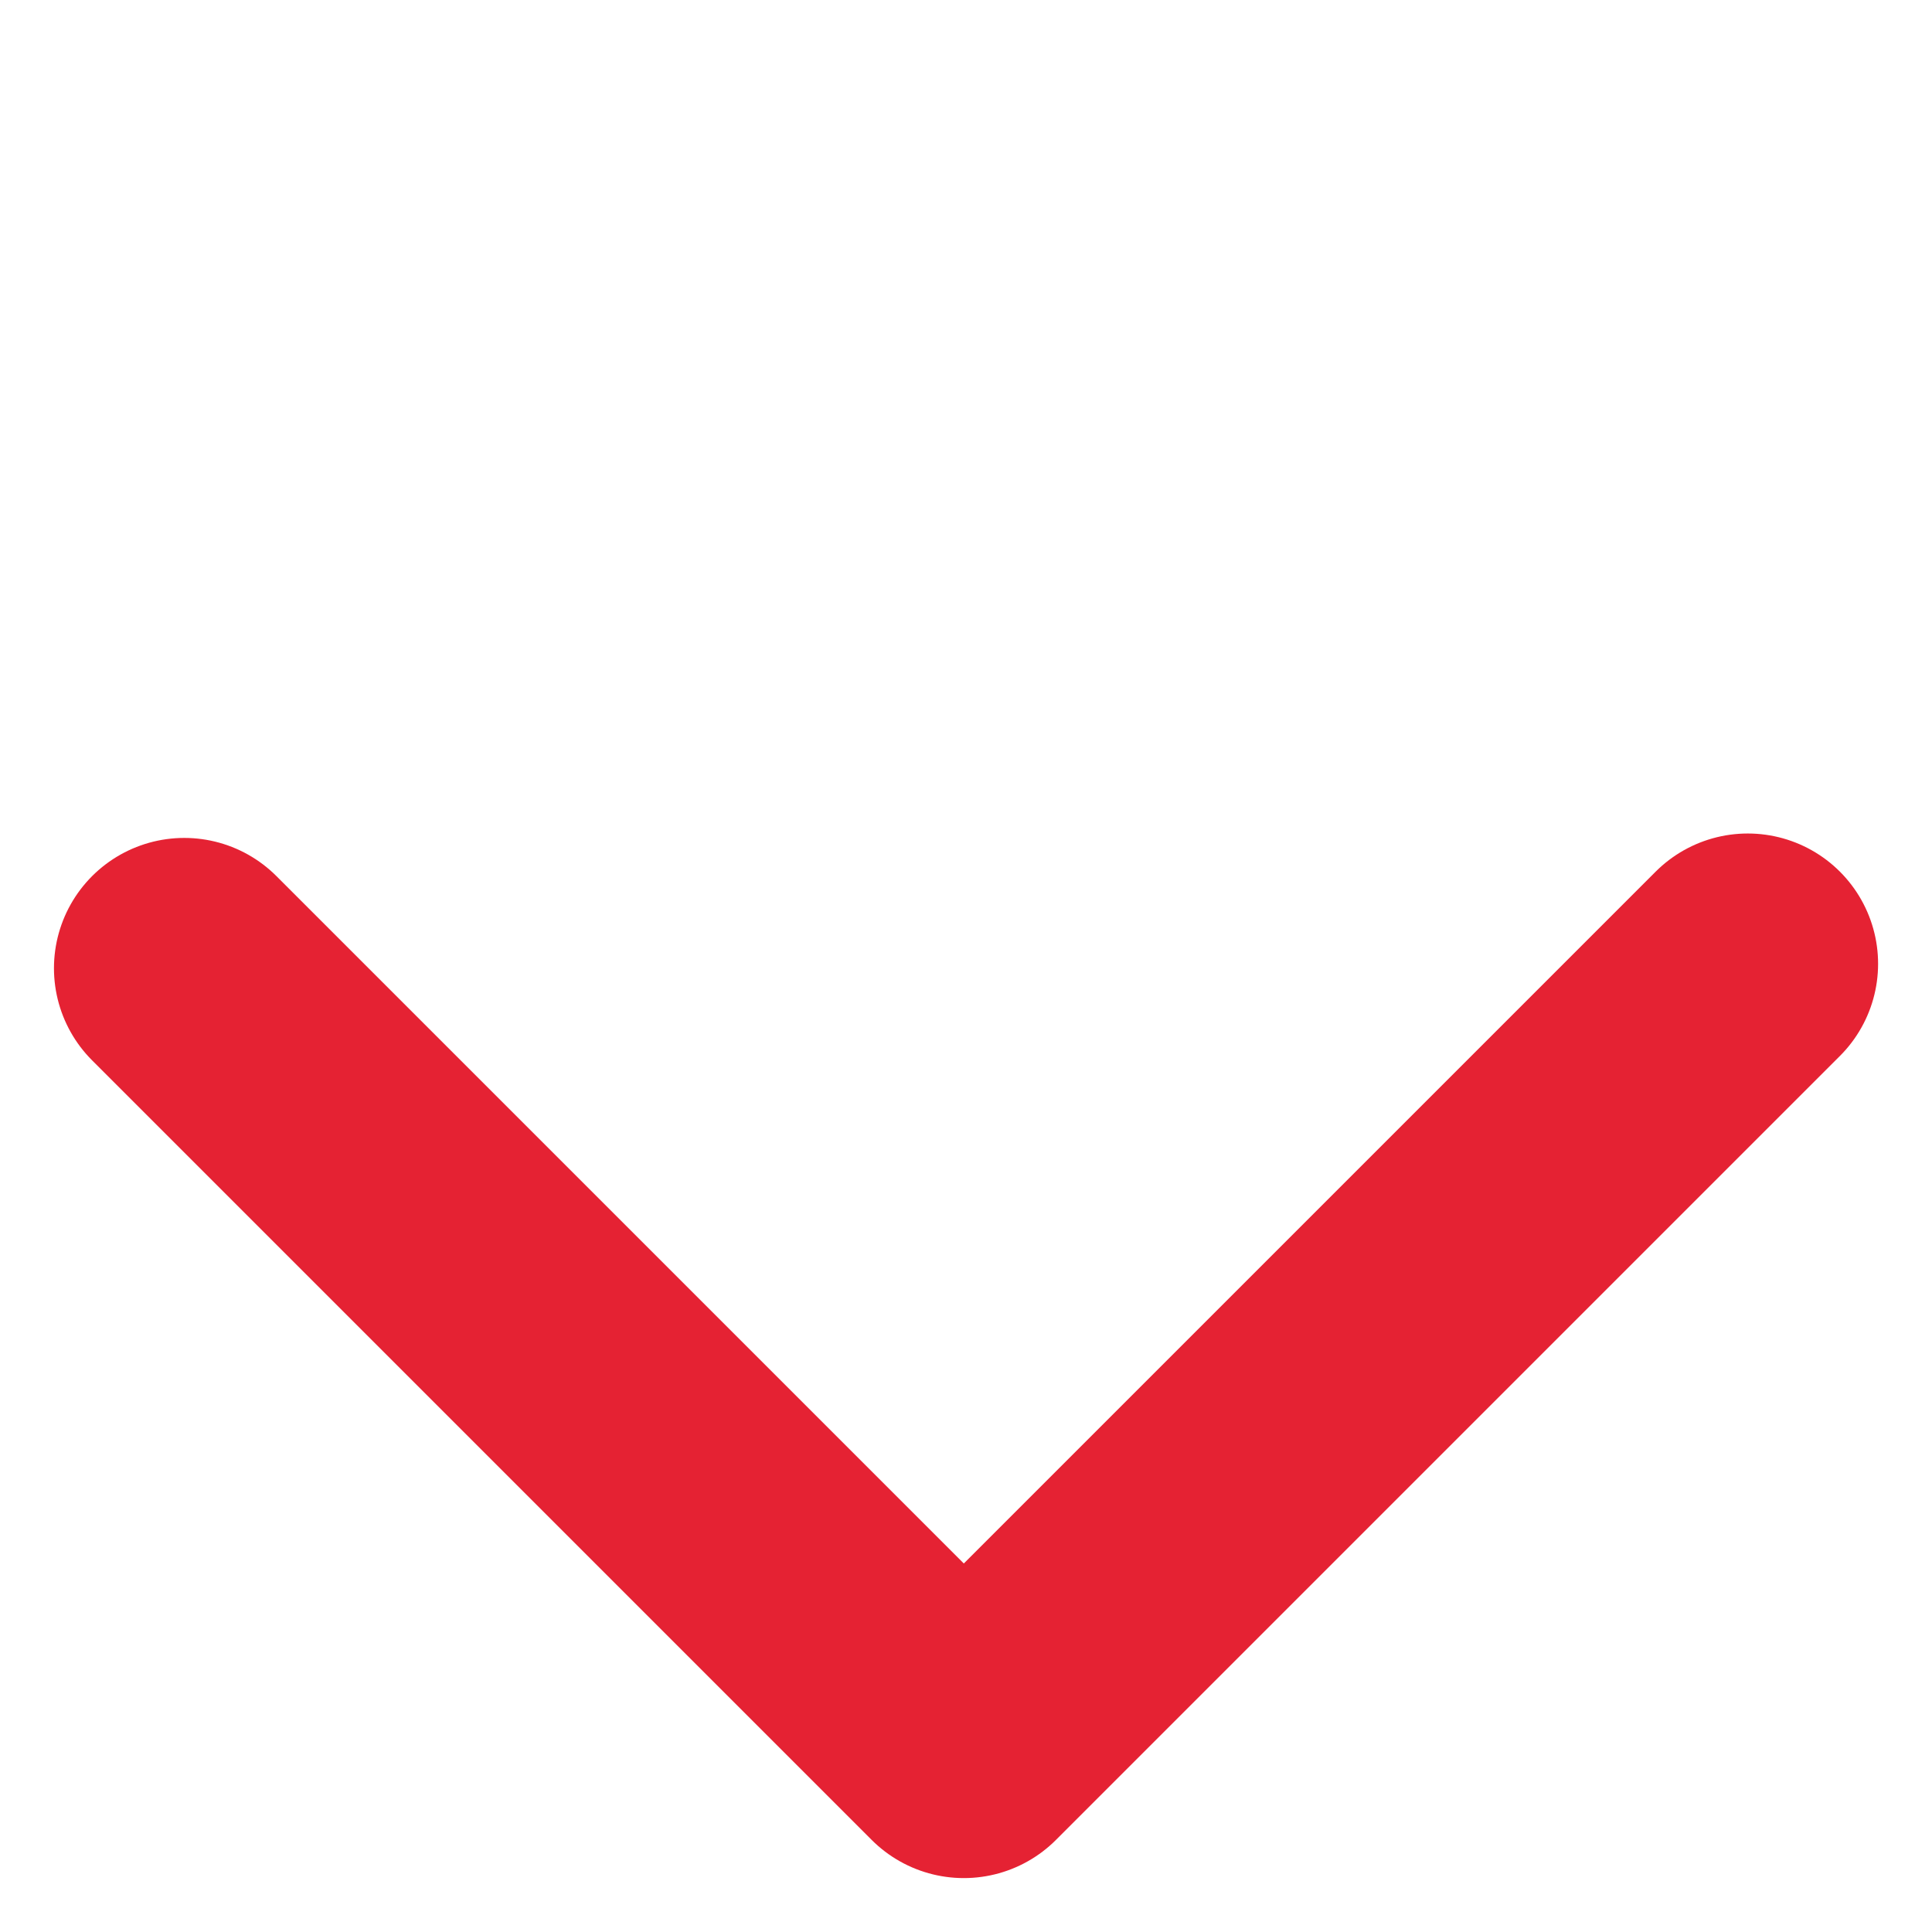
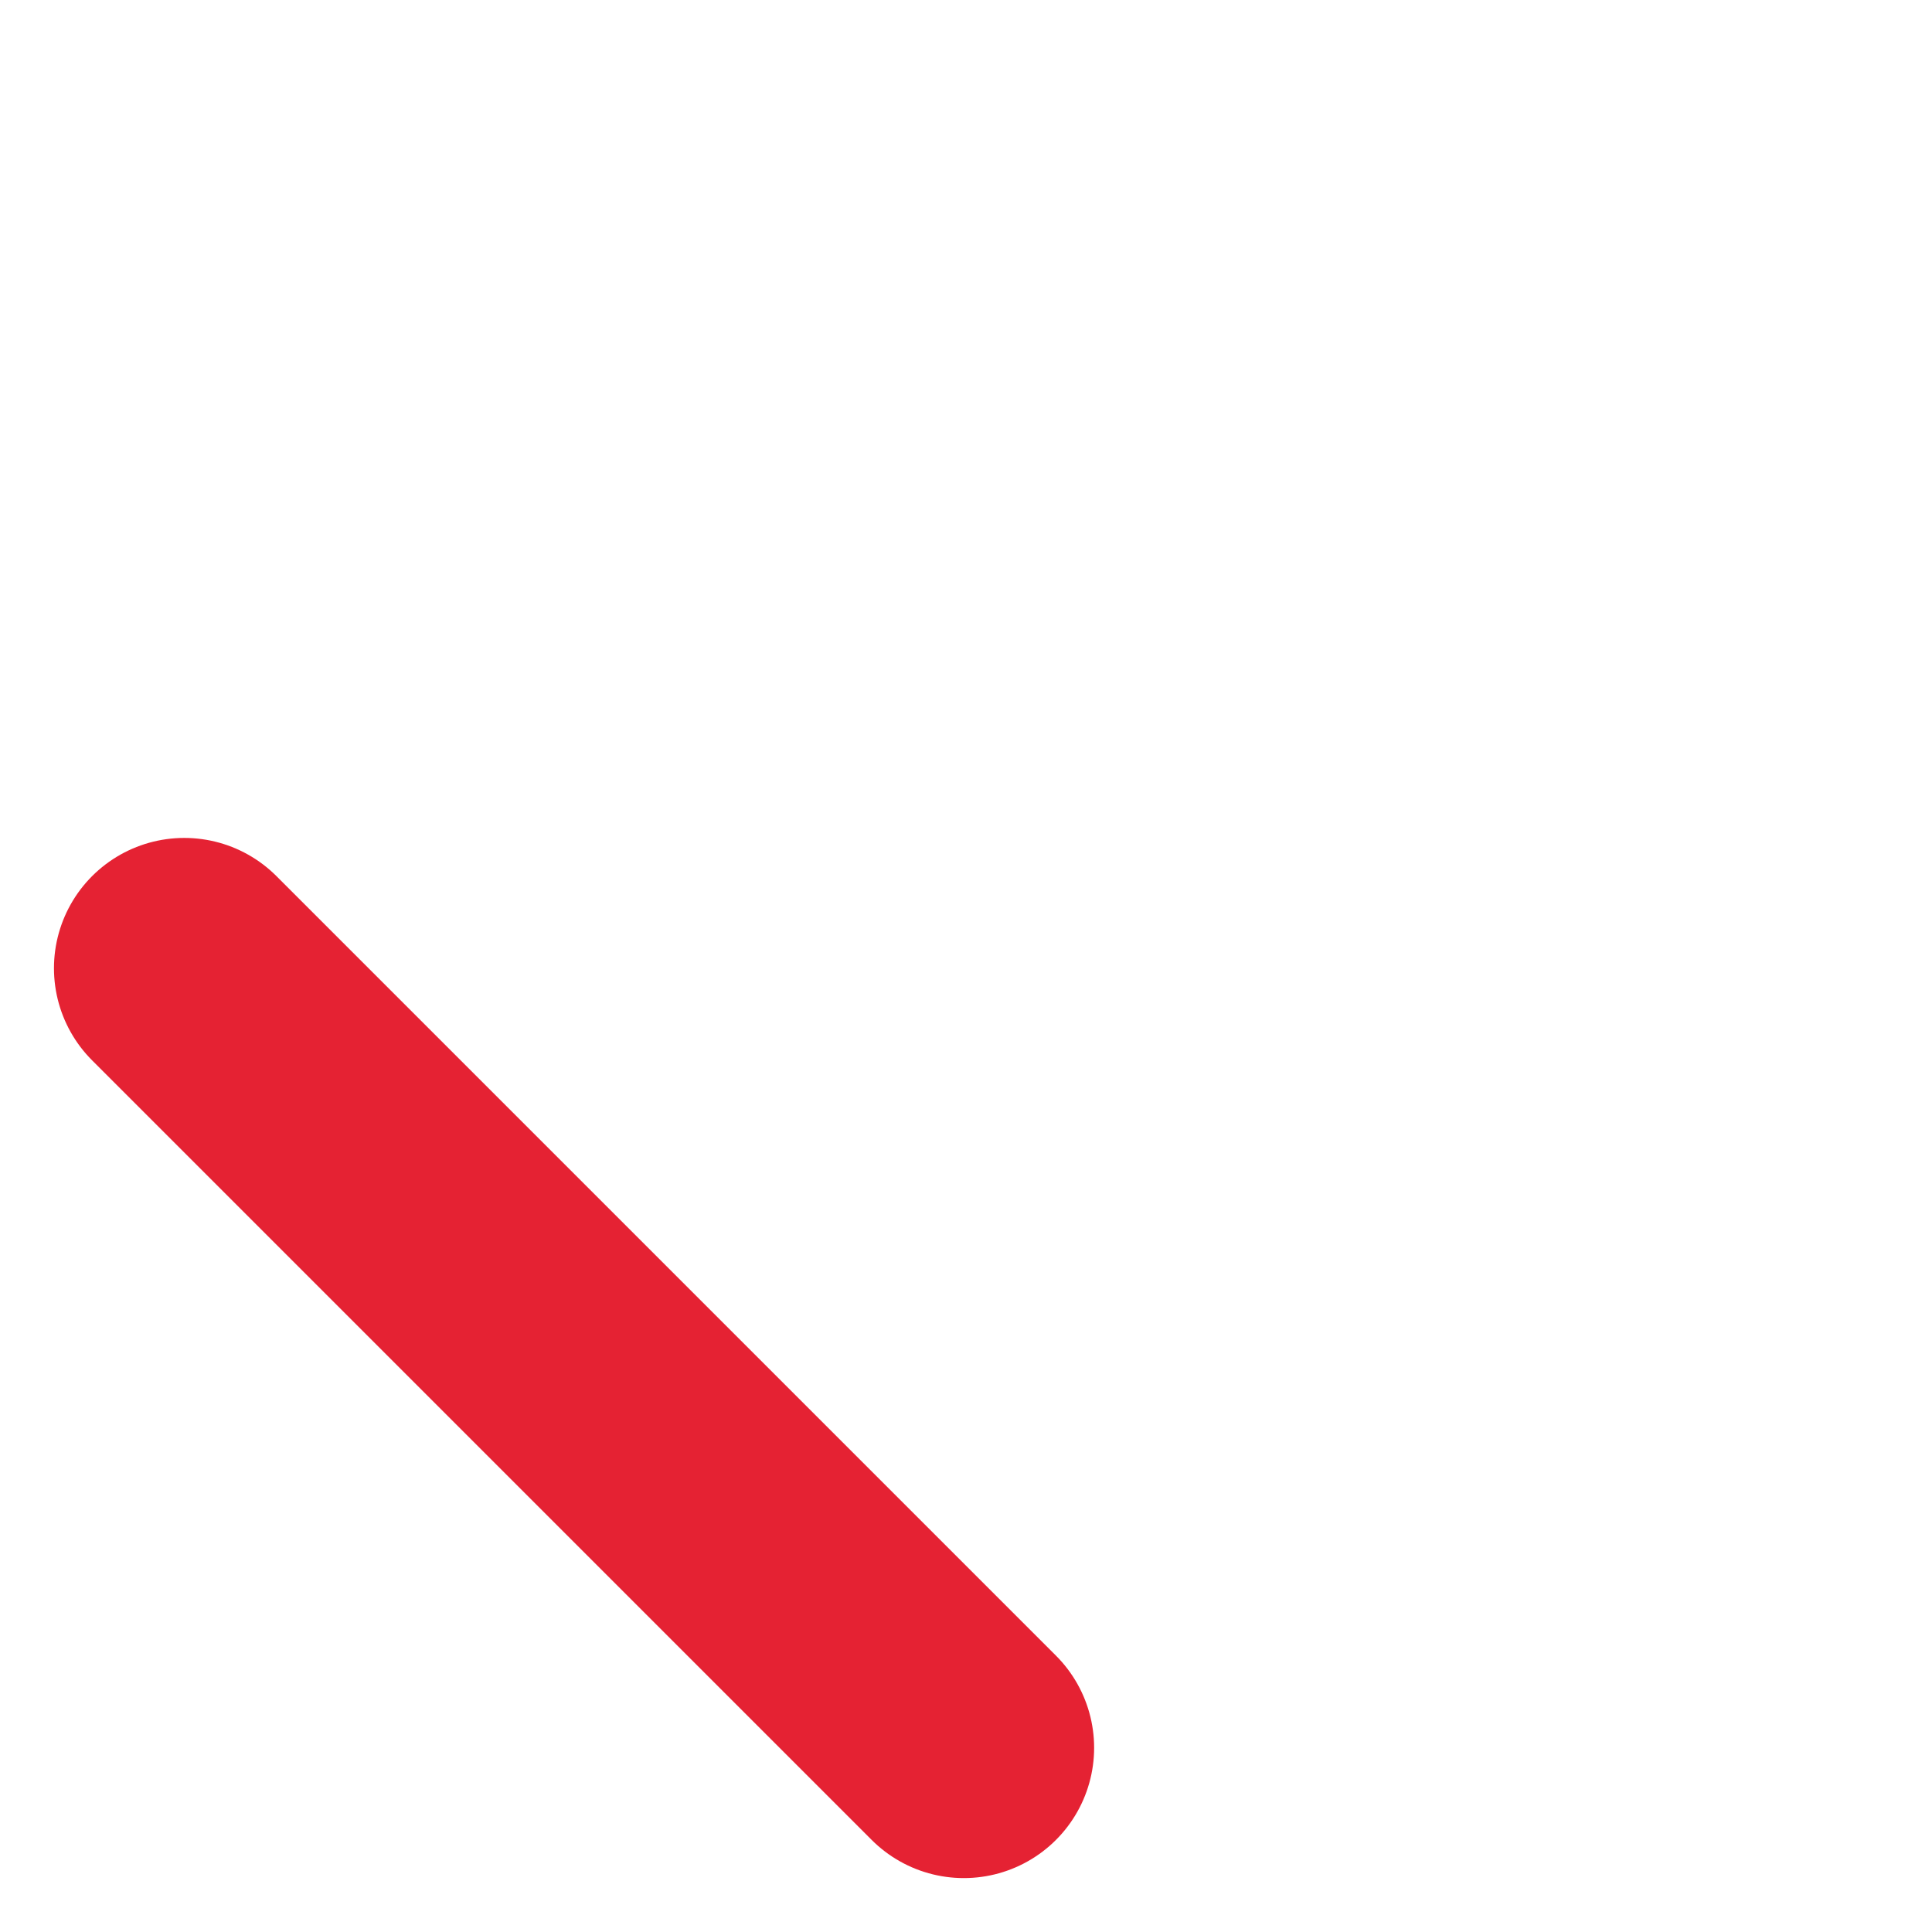
<svg xmlns="http://www.w3.org/2000/svg" width="14.826" height="14.826" viewBox="0 0 14.826 14.826">
-   <path id="Tracé_12" data-name="Tracé 12" d="M1506.515-1893.513v8.46h8.508" transform="translate(275.063 2411.613) rotate(-45)" fill="none" stroke="#e52233" stroke-linecap="round" stroke-linejoin="round" stroke-width="2" />
+   <path id="Tracé_12" data-name="Tracé 12" d="M1506.515-1893.513v8.46" transform="translate(275.063 2411.613) rotate(-45)" fill="none" stroke="#e52233" stroke-linecap="round" stroke-linejoin="round" stroke-width="2" />
</svg>